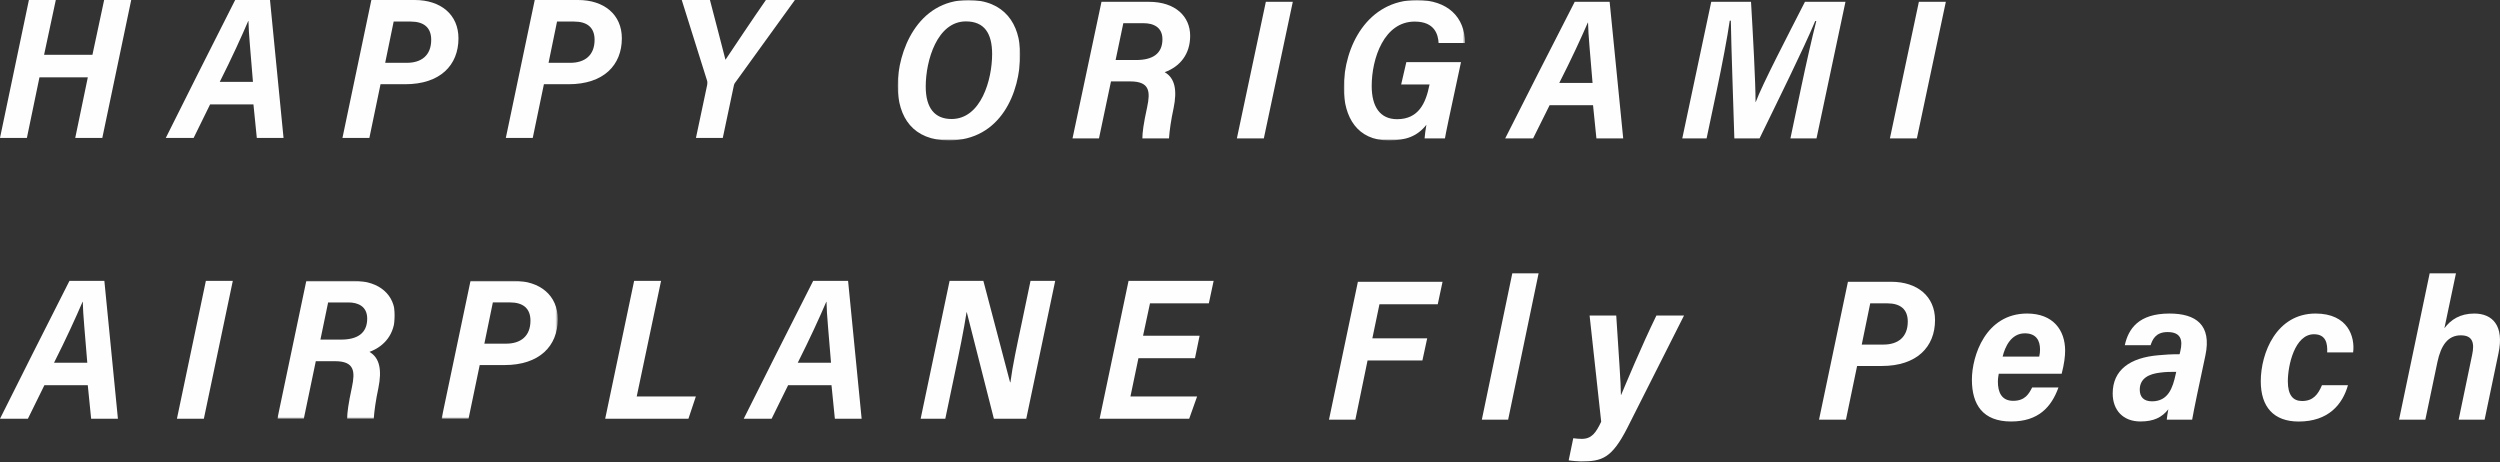
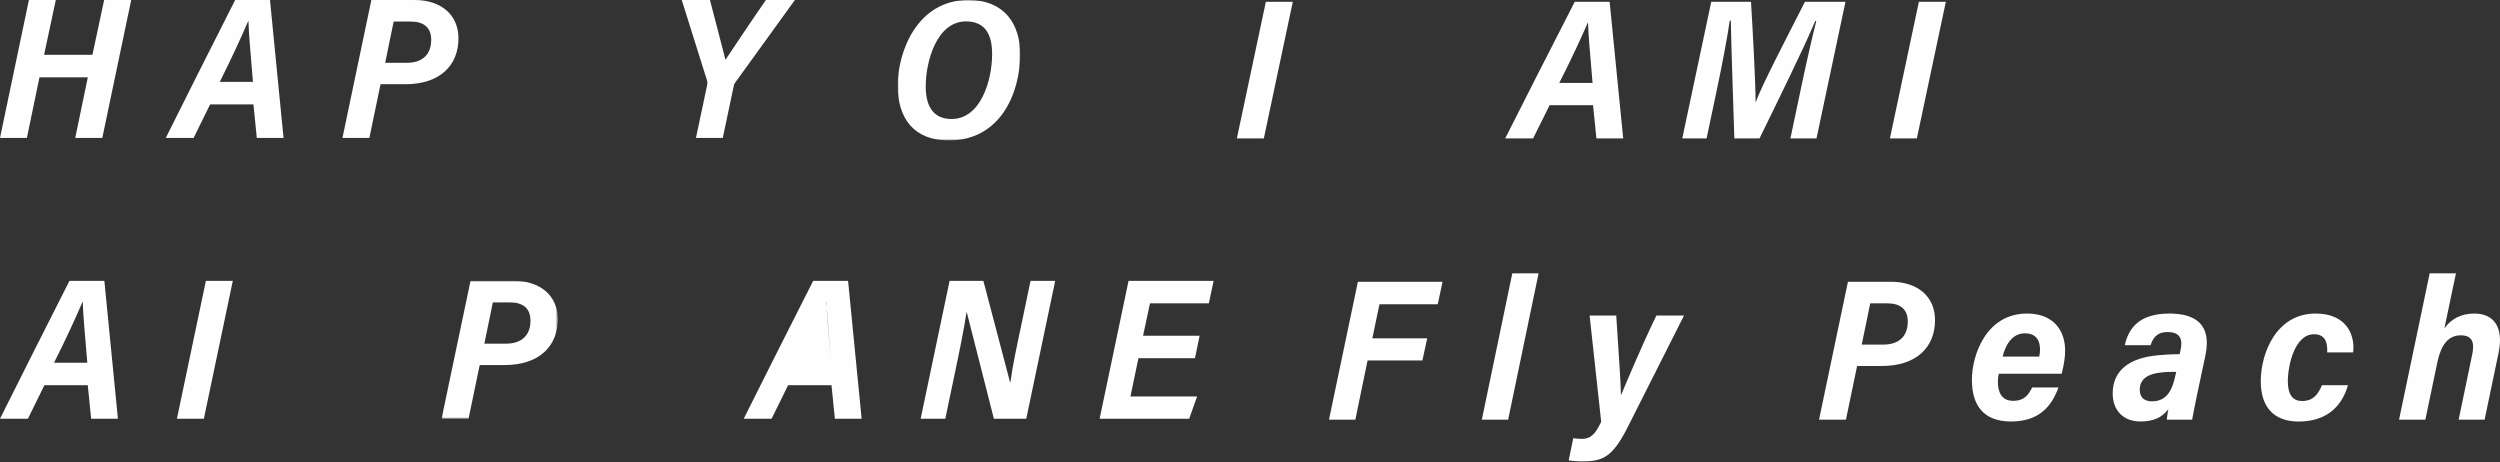
<svg xmlns="http://www.w3.org/2000/svg" xmlns:xlink="http://www.w3.org/1999/xlink" width="1000px" height="185px" viewBox="0 0 1000 185" version="1.1">
  <rect x="0" y="0" width="1000" height="185" fill="#333333" stroke="none" />
  <title>mdpi/title</title>
  <defs>
    <polygon id="path-1" points="0 0 48.996 0 48.996 56.168 0 56.168" />
-     <polygon id="path-3" points="0 0 48.483 0 48.483 56.168 0 56.168" />
-     <polygon id="path-5" points="0 0 47.019 0 47.019 55.164 0 55.164" />
    <polygon id="path-7" points="0 0 46.477 0 46.477 55.163 0 55.163" />
  </defs>
  <g id="Page-1" stroke="none" stroke-width="1" fill="none" fill-rule="evenodd">
    <g id="peach_design_PC" transform="translate(-144, -307)">
      <g id="title" transform="translate(144, 307)">
        <g id="Group-13" transform="translate(0, 0)" fill="#FEFEFE">
          <polygon id="Fill-1" points="41.655 0.002 36.973 21.924 17.635 21.924 22.32 0.002 11.563 0.002 0 55.165 10.757 55.165 15.788 30.923 35.129 30.923 30.095 55.165 40.925 55.165 52.484 0.002" />
          <path d="M101.181,32.759 C100.322,21.58 99.448,13.466 99.381,8.393 L99.29,8.393 C96.685,14.49 92.67,23.292 87.897,32.759 L101.181,32.759 Z M84.046,41.749 L77.455,55.165 L66.316,55.165 C74.887,38.064 83.379,21.007 94.064,0.002 L107.999,0.002 L113.414,55.165 L102.723,55.165 L101.376,41.749 L84.046,41.749 Z" id="Mask" />
          <path d="M154.073,25.127 L162.754,25.127 C168.465,25.127 172.483,22.237 172.483,15.924 C172.483,10.988 169.497,8.627 164.296,8.627 L157.465,8.627 L154.073,25.127 Z M148.545,0 L165.872,0 C176.261,0 183.388,5.795 183.388,15.329 C183.388,26.091 176.06,33.69 162.087,33.69 L152.214,33.69 L147.752,55.164 L136.982,55.164 L148.545,0 Z" id="Fill-4" />
-           <path d="M219.422,25.127 L228.106,25.127 C233.816,25.127 237.834,22.237 237.834,15.924 C237.834,10.988 234.848,8.627 229.647,8.627 L222.813,8.627 L219.422,25.127 Z M213.893,0 L231.224,0 C241.613,0 248.739,5.795 248.739,15.329 C248.739,26.091 241.411,33.69 227.439,33.69 L217.562,33.69 L213.101,55.164 L202.331,55.164 L213.893,0 Z" id="Fill-7" />
          <path d="M278.379,55.165 L282.875,33.94 C282.954,33.316 283.017,32.743 282.793,32.148 L272.7,0.002 L283.979,0.002 C285.952,7.703 288.913,18.767 290.187,23.906 C293.588,18.808 301.256,7.327 306.36,0.002 L317.954,0.002 L294.23,32.832 C293.853,33.287 293.623,33.688 293.475,34.529 L289.117,55.165 L278.379,55.165 Z" id="Fill-10" />
        </g>
        <g id="Group-18" transform="translate(359.077, 0)">
          <g id="Group-3">
            <mask id="mask-2" fill="white">
              <use xlink:href="#path-1" />
            </mask>
            <g id="Clip-2" />
            <path d="M11.214,34.635 C11.214,43.218 14.825,47.603 21.539,47.603 C33.344,47.603 37.775,31.87 37.775,21.625 C37.775,13.334 34.666,8.561 27.279,8.561 C15.859,8.561 11.214,24.068 11.214,34.635 M48.996,21.726 C48.996,36.816 41.355,56.168 20.489,56.168 C6.291,56.168 -0.001,47.168 -0.001,34.203 C-0.001,20.897 7.66,-0 28.279,-0 C42.701,-0 48.996,9.602 48.996,21.726" id="Fill-1" fill="#FEFEFE" mask="url(#mask-2)" />
          </g>
-           <path d="M87.167,24.008 L95.379,24.008 C101.908,24.008 105.897,21.533 105.897,15.689 C105.897,10.86 102.27,9.28 98.347,9.28 L90.251,9.28 L87.167,24.008 Z M85.316,32.563 L80.512,55.371 L69.928,55.371 L81.518,0.725 L100.492,0.725 C111.148,0.725 116.989,6.639 116.989,14.321 C116.989,21.782 112.851,26.643 106.799,28.881 C110.899,31.217 111.842,36.053 110.366,43.234 C109.319,48.076 108.726,52.303 108.521,55.371 L97.871,55.371 C97.88,53.006 98.315,49.558 99.785,42.843 C101.078,36.718 100.908,32.563 93.014,32.563 L85.316,32.563 Z" id="Fill-4" fill="#FEFEFE" />
          <polygon id="Fill-6" fill="#FEFEFE" points="158.041 0.725 146.454 55.371 135.671 55.371 147.261 0.725" />
          <g id="Group-10" transform="translate(178.439, 0)">
            <mask id="mask-4" fill="white">
              <use xlink:href="#path-3" />
            </mask>
            <g id="Clip-9" />
            <path d="M40.457,55.371 L32.32,55.371 C32.418,53.864 32.711,51.828 33.042,49.921 C29.425,54.469 24.975,56.169 17.942,56.169 C5.472,56.169 0,47.024 0,35.108 C0,18.643 9.411,0 29.242,0 C41.576,0 48.464,6.86 48.483,17.19 L37.921,17.19 C37.735,14.031 36.534,8.634 28.359,8.634 C16.144,8.634 11.164,23.305 11.164,34.398 C11.164,42.702 14.517,47.676 21.332,47.676 C29.933,47.676 32.809,41.217 34.247,34.039 L34.329,33.781 L22.953,33.781 L25.016,24.856 L46.881,24.856 C42.031,47.295 40.785,53.376 40.457,55.371" id="Fill-8" fill="#FEFEFE" mask="url(#mask-4)" />
          </g>
          <path d="M277.944,33.176 C277.083,22.101 276.206,14.063 276.14,9.038 L276.048,9.038 C273.437,15.078 269.413,23.797 264.628,33.176 L277.944,33.176 Z M260.768,42.081 L254.161,55.371 L242.997,55.371 C251.587,38.431 260.1,21.534 270.81,0.725 L284.778,0.725 L290.206,55.371 L279.489,55.371 L278.139,42.081 L260.768,42.081 Z" id="Fill-11" fill="#FEFEFE" />
          <path d="M361.384,34.976 C363.336,25.683 365.862,14.571 367.439,8.427 L367.007,8.427 C362.276,19.709 352.269,39.894 344.735,55.372 L334.662,55.372 C334.233,40.931 333.435,19.284 333.258,8.276 L332.817,8.276 C331.93,14.659 329.66,26.487 327.666,35.906 L323.56,55.372 L313.831,55.372 L325.421,0.726 L341.332,0.726 C342.076,13.49 343.148,32.565 343.145,40.789 L343.234,40.789 C345.848,33.731 356.177,13.919 362.901,0.726 L379.111,0.726 L367.524,55.372 L357.091,55.372 L361.384,34.976 Z" id="Fill-13" fill="#FEFEFE" />
          <polygon id="Fill-15" fill="#FEFEFE" points="419.258 0.725 407.668 55.371 396.885 55.371 408.475 0.725" />
        </g>
        <g id="Group-20" transform="translate(0, 112.337)">
          <path d="M34.916,32.759 C34.056,21.58 33.18,13.465 33.114,8.393 L33.022,8.393 C30.413,14.49 26.393,23.292 21.613,32.759 L34.916,32.759 Z M17.756,41.749 L11.154,55.165 L0,55.165 C8.583,38.064 17.088,21.007 27.788,0.001 L41.744,0.001 L47.167,55.165 L36.46,55.165 L35.111,41.749 L17.756,41.749 Z" id="Fill-1" fill="#FEFEFE" />
          <polygon id="Fill-3" fill="#FEFEFE" points="93.123 0.001 81.543 55.165 70.77 55.165 82.35 0.001" />
          <g id="Group-7" transform="translate(110.945, 0.001)">
            <mask id="mask-6" fill="white">
              <use xlink:href="#path-5" />
            </mask>
            <g id="Clip-6" />
            <path d="M17.223,23.504 L25.428,23.504 C31.951,23.504 35.937,21.005 35.937,15.106 C35.937,10.23 32.313,8.636 28.393,8.636 L20.305,8.636 L17.223,23.504 Z M15.374,32.14 L10.575,55.164 L0,55.164 L11.58,-0.001 L30.536,-0.001 C41.183,-0.001 47.019,5.969 47.019,13.724 C47.019,21.257 42.885,26.164 36.838,28.423 C40.934,30.781 41.877,35.663 40.402,42.912 C39.356,47.8 38.763,52.068 38.559,55.164 L27.918,55.164 C27.927,52.777 28.362,49.296 29.83,42.518 C31.122,36.334 30.952,32.14 23.065,32.14 L15.374,32.14 Z" id="Fill-5" fill="#FEFEFE" mask="url(#mask-6)" />
          </g>
          <g id="Group-10" transform="translate(176.629, 0.001)">
            <mask id="mask-8" fill="white">
              <use xlink:href="#path-7" />
            </mask>
            <g id="Clip-9" />
            <path d="M17.116,25.126 L25.813,25.126 C31.532,25.126 35.556,22.236 35.556,15.922 C35.556,10.987 32.565,8.626 27.357,8.626 L20.513,8.626 L17.116,25.126 Z M11.58,-0.002 L28.935,-0.002 C39.34,-0.002 46.477,5.793 46.477,15.327 C46.477,26.09 39.138,33.689 25.145,33.689 L15.254,33.689 L10.786,55.163 L0,55.163 L11.58,-0.002 Z" id="Fill-8" fill="#FEFEFE" mask="url(#mask-8)" />
          </g>
-           <polygon id="Fill-11" fill="#FEFEFE" points="253.654 0.001 264.427 0.001 254.687 46.246 278.345 46.246 275.367 55.165 242.074 55.165" />
-           <path d="M332.404,32.759 C331.543,21.58 330.667,13.465 330.601,8.393 L330.51,8.393 C327.901,14.49 323.88,23.292 319.1,32.759 L332.404,32.759 Z M315.243,41.749 L308.642,55.165 L297.487,55.165 C306.071,38.064 314.575,21.007 325.276,0.001 L339.232,0.001 L344.655,55.165 L333.947,55.165 L332.599,41.749 L315.243,41.749 Z" id="Fill-13" fill="#FEFEFE" />
+           <path d="M332.404,32.759 C331.543,21.58 330.667,13.465 330.601,8.393 L330.51,8.393 L332.404,32.759 Z M315.243,41.749 L308.642,55.165 L297.487,55.165 C306.071,38.064 314.575,21.007 325.276,0.001 L339.232,0.001 L344.655,55.165 L333.947,55.165 L332.599,41.749 L315.243,41.749 Z" id="Fill-13" fill="#FEFEFE" />
          <path d="M368.258,55.165 L379.838,0.001 L393.346,0.001 C393.346,0.001 404.025,40.572 404.025,40.575 L404.17,40.575 C405.018,34.019 406.71,26.194 408.625,17.176 L412.211,0.001 L422.083,0.001 L410.503,55.165 L397.553,55.165 L386.713,12.542 L386.625,12.542 C385.582,19.39 383.799,28.132 381.716,37.984 L378.121,55.165 L368.258,55.165 Z" id="Fill-15" fill="#FEFEFE" />
          <polygon id="Fill-17" fill="#FEFEFE" points="477.992 30.935 455.374 30.935 452.179 46.248 478.842 46.248 475.673 55.165 439.846 55.165 451.423 0 485.456 0 483.537 8.99 459.996 8.99 457.227 21.945 479.844 21.945" />
        </g>
        <g id="Group-17" transform="translate(531.595, 109.328)" fill="#FEFEFE">
          <polygon id="Fill-1" points="11.561 3.384 0 58.535 10.548 58.535 15.428 34.865 37.364 34.865 39.28 26.017 17.343 26.017 20.19 12.372 43.508 12.372 45.424 3.384" />
          <polygon id="Fill-2" points="73.326 0 61.139 58.536 71.659 58.536 83.846 0" />
          <path d="M114.9,16.874 C115.894,32.842 116.794,44.289 116.772,48.657 L116.851,48.657 C118.899,43.853 124.803,29.556 130.969,16.874 L142.018,16.874 L119.411,61.676 C113.072,74.166 109.108,75.226 100.775,75.226 C100.039,75.226 97.072,75.044 95.874,74.812 L97.711,65.958 C98.711,66.12 100.133,66.219 101.13,66.219 C105.053,66.219 106.768,63.817 108.882,59.366 L104.242,16.874 L114.9,16.874 Z" id="Fill-3" />
          <path d="M213.105,28.504 L221.788,28.504 C227.498,28.504 231.515,25.615 231.515,19.303 C231.515,14.368 228.529,12.008 223.329,12.008 L216.496,12.008 L213.105,28.504 Z M207.578,3.383 L224.905,3.383 C235.293,3.383 242.419,9.176 242.419,18.708 C242.419,29.468 235.092,37.065 221.121,37.065 L211.246,37.065 L206.785,58.533 L196.017,58.533 L207.578,3.383 Z" id="Fill-6" />
          <path d="M284.091,33.319 C284.33,32.304 284.418,31.407 284.418,30.44 C284.418,26.886 282.877,24.004 278.34,24.004 C272.851,24.004 270.387,29.409 269.459,33.319 L284.091,33.319 Z M267.908,40.159 C267.792,40.859 267.562,42.011 267.562,43.366 C267.562,47.33 268.887,51.002 273.678,51.002 C278.526,51.002 280.023,48.059 281.266,45.666 L291.792,45.666 C288.948,53.521 283.748,59.267 272.844,59.267 C261.598,59.267 257.165,52.599 257.165,42.555 C257.165,32.963 262.702,16.088 279.259,16.088 C289.634,16.088 294.457,22.722 294.457,30.904 C294.457,33.198 294.12,36.074 293.079,40.159 L267.908,40.159 Z" id="Fill-8" />
          <path d="M338.895,39.409 C336.596,39.399 334.614,39.418 332.377,39.73 C328.171,40.233 324.308,41.884 324.308,46.551 C324.308,49.249 325.708,51.202 329.197,51.202 C335.705,51.202 337.521,45.794 338.691,40.303 L338.895,39.409 Z M347.219,48.625 C346.389,52.726 345.574,56.601 345.266,58.536 L335.117,58.536 C335.215,57.4 335.385,56.216 335.74,54.381 C333.151,57.674 329.876,59.258 324.547,59.258 C317.661,59.258 313.483,54.759 313.483,48.078 C313.483,38.671 320.366,33.73 331.798,32.766 C334.589,32.515 336.678,32.362 340.245,32.362 L340.531,31.156 C341.576,26.762 340.846,23.498 335.422,23.498 C330.631,23.498 329.385,26.552 328.649,28.754 L318.324,28.754 C319.756,22.242 323.804,16.089 336.184,16.089 C346.732,16.089 353.187,20.581 350.548,32.928 L347.219,48.625 Z" id="Fill-10" />
          <path d="M407.589,44.759 C405.415,52.432 399.79,59.285 387.87,59.285 C377.885,59.285 372.714,53.454 372.714,43.184 C372.714,31.842 378.99,16.087 394.625,16.087 C407.683,16.087 410.461,25.52 409.653,31.626 L399.274,31.626 C399.476,28.059 398.762,24.369 393.986,24.369 C386.282,24.369 383.539,36.84 383.539,43.197 C383.539,48.726 385.621,51.077 389.236,51.077 C393.599,51.077 395.594,48.535 397.189,44.759 L407.589,44.759 Z" id="Fill-12" />
          <path d="M450.79,0.001 L446.168,21.953 C448.754,18.508 452.492,16.09 458.12,16.09 C465.421,16.09 470.134,20.96 467.806,31.952 L462.25,58.533 L451.863,58.533 L457.264,32.595 C458.214,28.096 457.667,24.804 452.718,24.804 C447.59,24.804 444.8,28.765 443.372,35.487 L438.543,58.533 L428.026,58.533 L440.273,0.001 L450.79,0.001 Z" id="Fill-14" />
        </g>
      </g>
    </g>
  </g>
</svg>